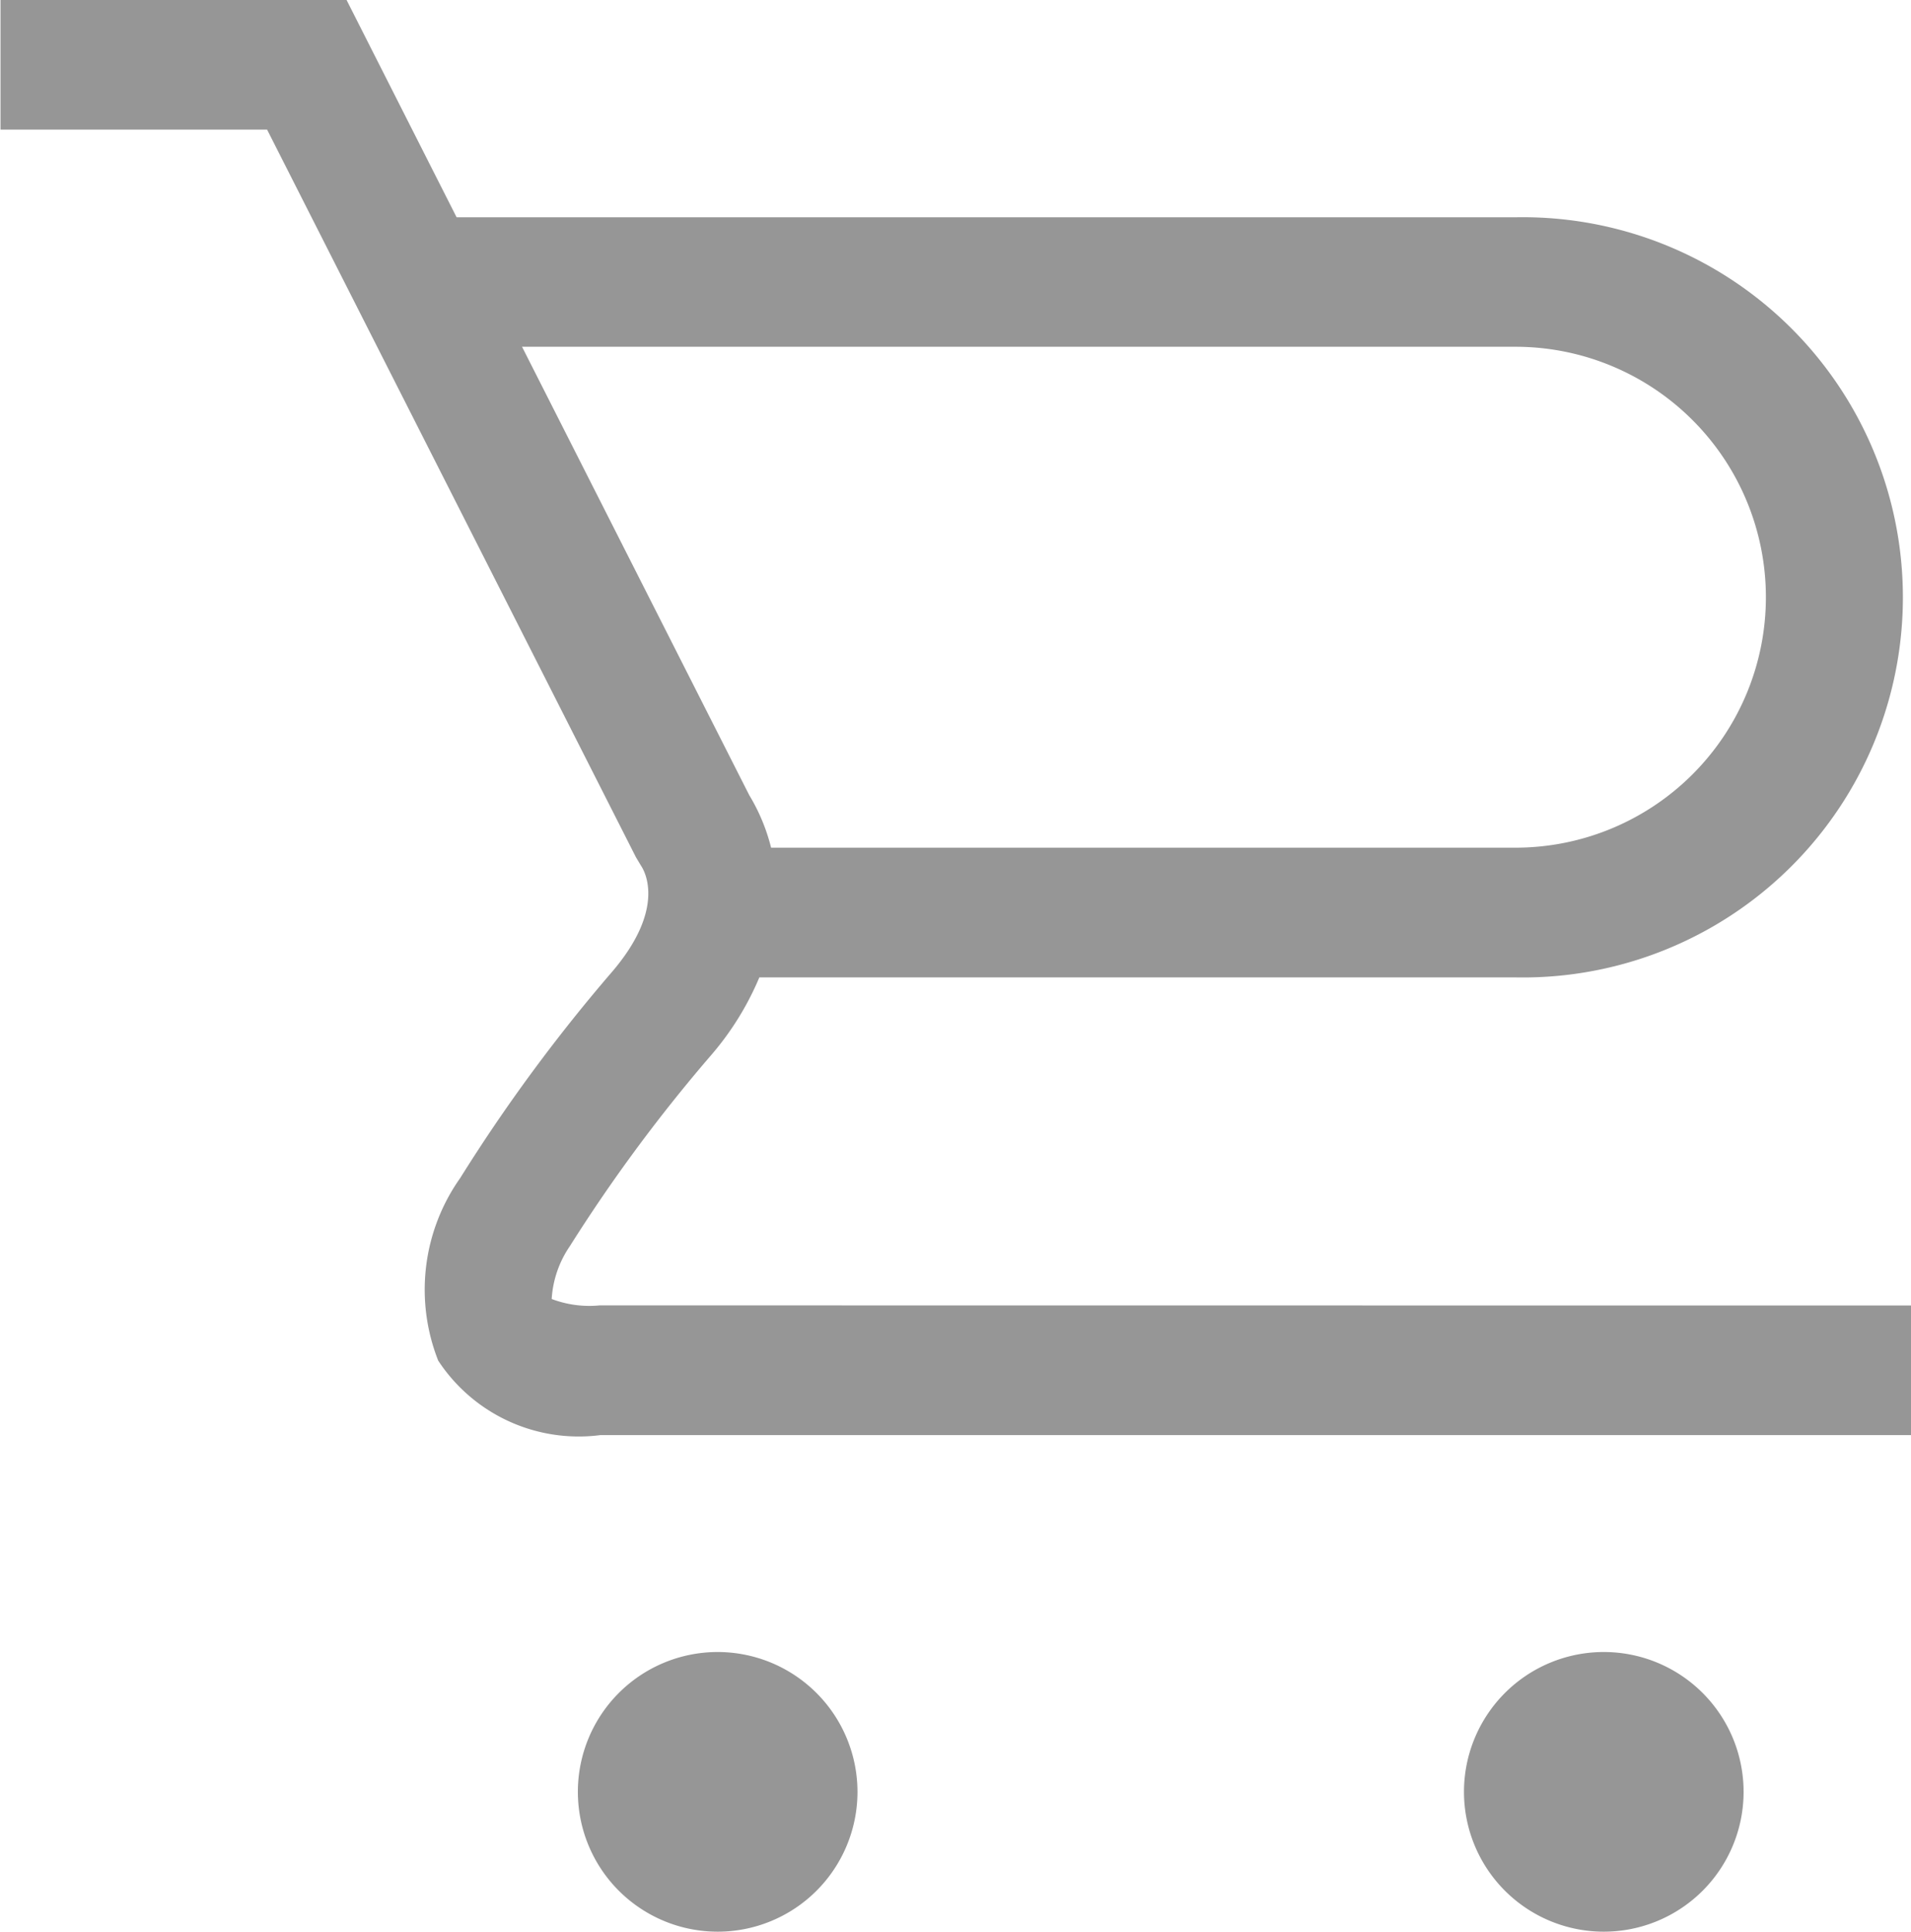
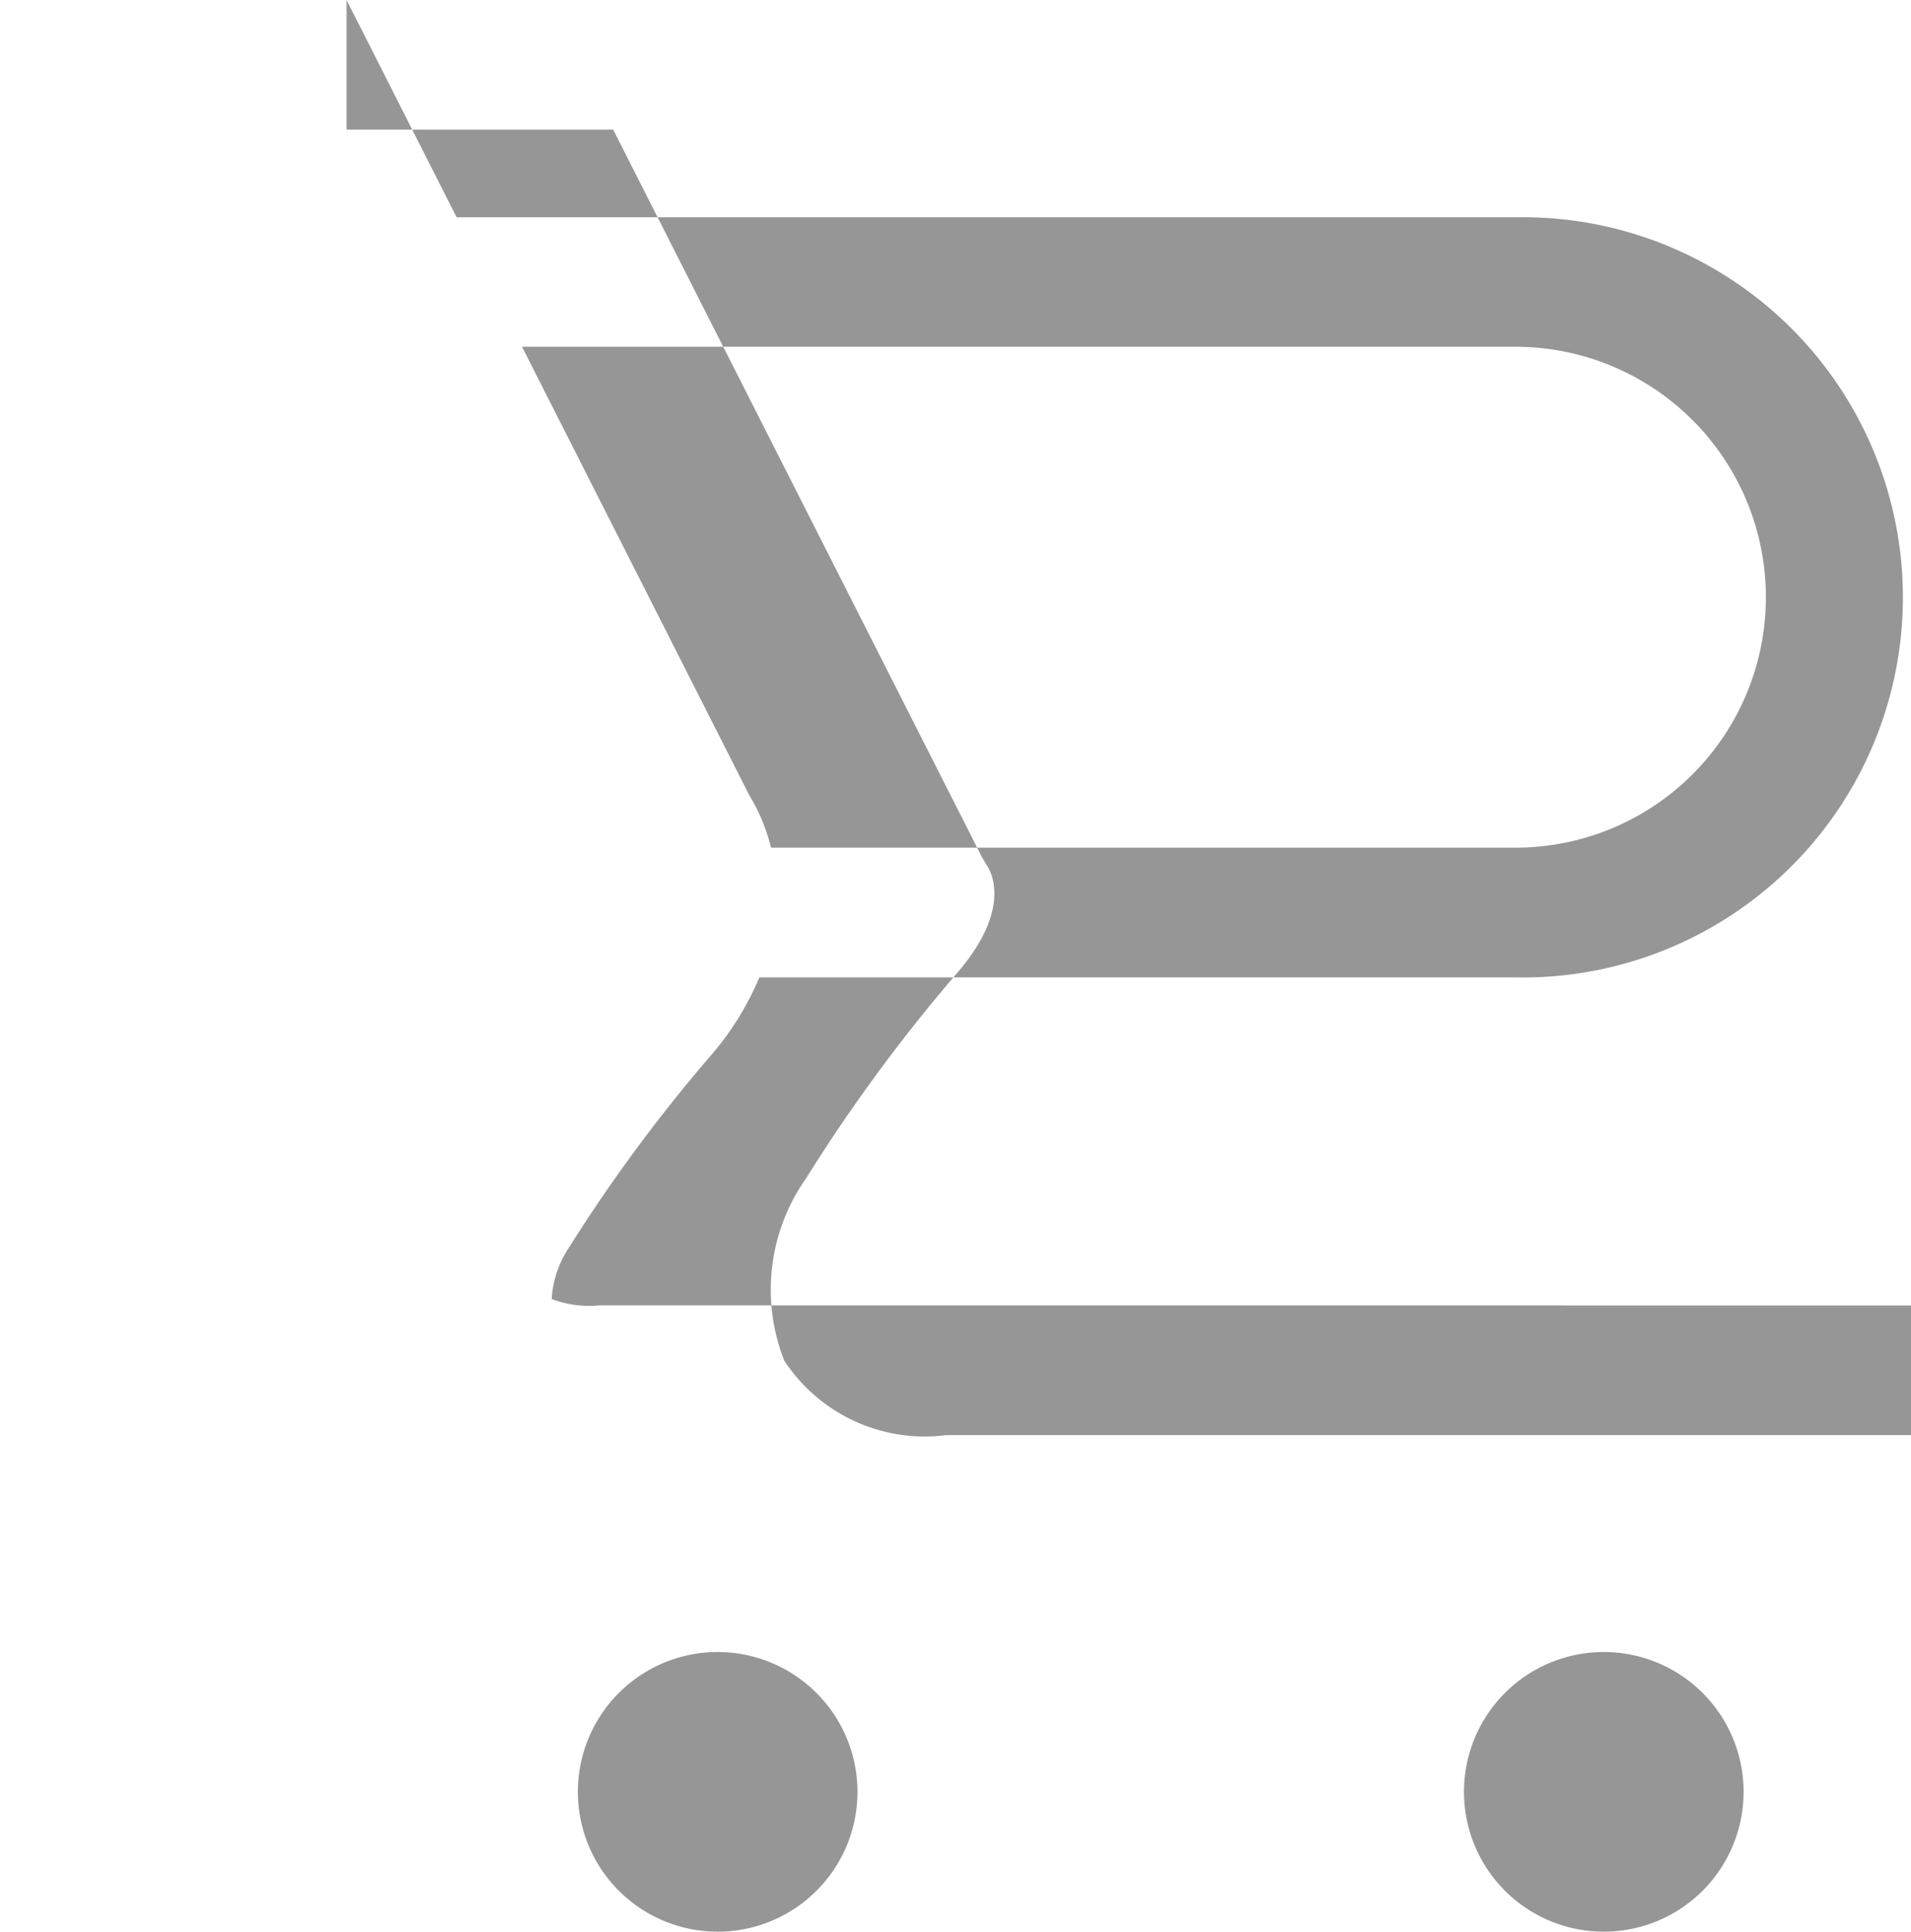
<svg xmlns="http://www.w3.org/2000/svg" width="14.954" height="15.115" viewBox="0 0 14.954 15.115">
-   <path id="路径_3452" data-name="路径 3452" d="M12663.886,2383.8a1.094,1.094,0,1,0,1.1,1.095A1.095,1.095,0,0,0,12663.886,2383.8Zm6.939,0a1.094,1.094,0,1,0,1.095,1.095A1.094,1.094,0,0,0,12670.825,2383.8Zm-7.856-2.712a.831.831,0,0,1-.376-.05.82.82,0,0,1,.142-.413,12.522,12.522,0,0,1,1.1-1.488,2.286,2.286,0,0,0,.383-.615h5.92a2.974,2.974,0,1,0,0-5.947h-8.289l-.861-1.7h-2.708v1.014h2.086l2.886,5.692.04.067c.036.053.189.345-.227.831a13.16,13.16,0,0,0-1.188,1.613,1.512,1.512,0,0,0-.172,1.428,1.315,1.315,0,0,0,1.268.583h10.262v-1.014Zm-.608-7.5h7.774a1.959,1.959,0,1,1,0,3.919h-5.825a1.491,1.491,0,0,0-.171-.411Z" transform="translate(-12658.276 -2370.875)" fill="#969696" />
+   <path id="路径_3452" data-name="路径 3452" d="M12663.886,2383.8a1.094,1.094,0,1,0,1.1,1.095A1.095,1.095,0,0,0,12663.886,2383.8Zm6.939,0a1.094,1.094,0,1,0,1.095,1.095A1.094,1.094,0,0,0,12670.825,2383.8Zm-7.856-2.712a.831.831,0,0,1-.376-.05.82.82,0,0,1,.142-.413,12.522,12.522,0,0,1,1.1-1.488,2.286,2.286,0,0,0,.383-.615h5.92a2.974,2.974,0,1,0,0-5.947h-8.289l-.861-1.7v1.014h2.086l2.886,5.692.04.067c.036.053.189.345-.227.831a13.16,13.16,0,0,0-1.188,1.613,1.512,1.512,0,0,0-.172,1.428,1.315,1.315,0,0,0,1.268.583h10.262v-1.014Zm-.608-7.5h7.774a1.959,1.959,0,1,1,0,3.919h-5.825a1.491,1.491,0,0,0-.171-.411Z" transform="translate(-12658.276 -2370.875)" fill="#969696" />
</svg>